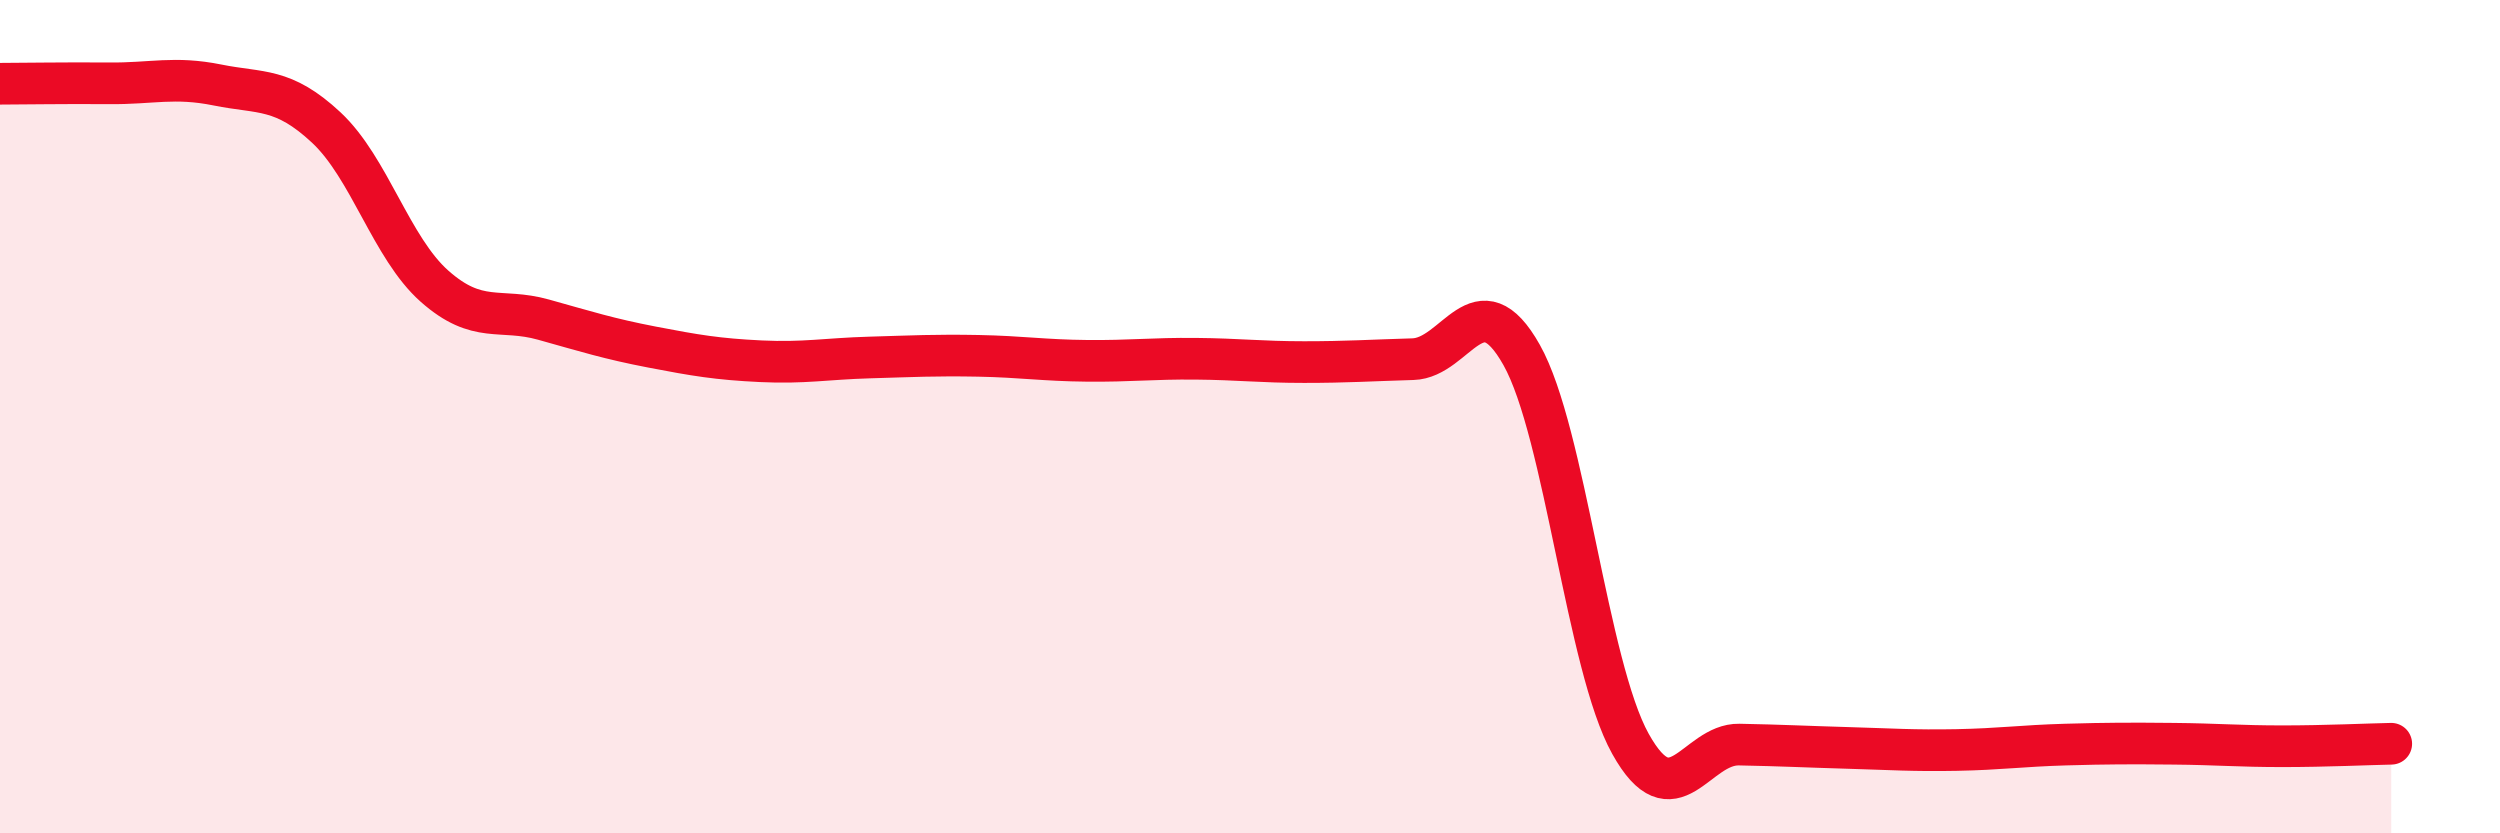
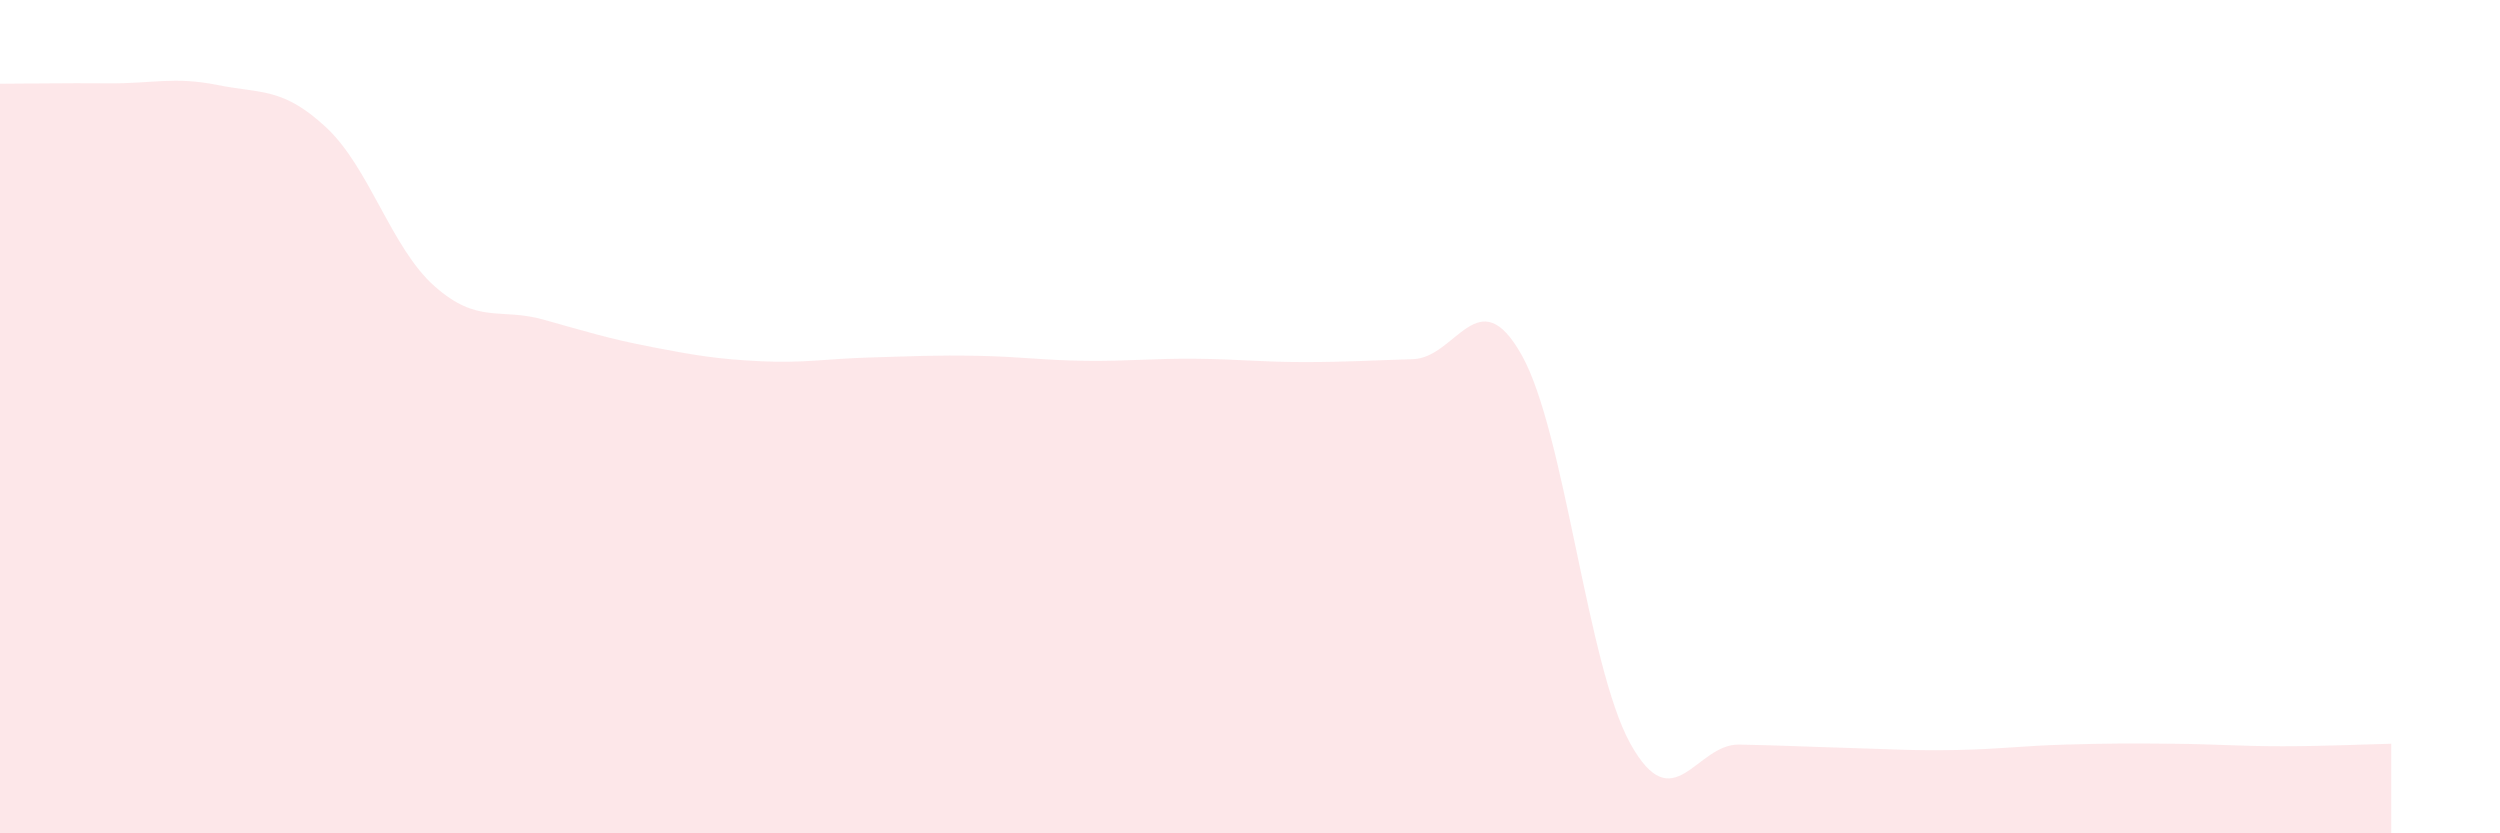
<svg xmlns="http://www.w3.org/2000/svg" width="60" height="20" viewBox="0 0 60 20">
  <path d="M 0,2.01 C 0.52,2.01 1.57,1.99 2.61,2 C 3.65,2.01 4.18,1.83 5.22,2.04 C 6.26,2.25 6.79,2.09 7.83,3.06 C 8.87,4.03 9.39,5.95 10.43,6.87 C 11.47,7.79 12,7.38 13.04,7.67 C 14.08,7.96 14.61,8.13 15.65,8.33 C 16.69,8.53 17.22,8.62 18.26,8.67 C 19.3,8.72 19.83,8.61 20.87,8.58 C 21.91,8.55 22.44,8.52 23.48,8.54 C 24.52,8.56 25.05,8.65 26.09,8.66 C 27.13,8.67 27.66,8.6 28.7,8.61 C 29.74,8.62 30.26,8.69 31.3,8.69 C 32.34,8.69 32.87,8.65 33.91,8.62 C 34.95,8.59 35.48,6.67 36.52,8.52 C 37.56,10.37 38.09,15.98 39.13,17.85 C 40.17,19.72 40.7,17.85 41.74,17.87 C 42.78,17.89 43.31,17.92 44.35,17.95 C 45.39,17.98 45.92,18.02 46.96,18 C 48,17.98 48.53,17.9 49.57,17.87 C 50.61,17.84 51.13,17.84 52.17,17.85 C 53.21,17.86 53.74,17.91 54.78,17.91 C 55.82,17.91 56.87,17.86 57.39,17.85L57.39 20L0 20Z" fill="#EB0A25" opacity="0.1" stroke-linecap="round" stroke-linejoin="round" />
-   <path d="M 0,2.01 C 0.52,2.01 1.57,1.99 2.61,2 C 3.65,2.01 4.18,1.83 5.22,2.04 C 6.26,2.25 6.79,2.09 7.83,3.06 C 8.87,4.03 9.39,5.95 10.43,6.87 C 11.47,7.79 12,7.38 13.04,7.67 C 14.08,7.96 14.61,8.13 15.65,8.33 C 16.69,8.53 17.22,8.62 18.26,8.67 C 19.3,8.72 19.83,8.61 20.87,8.58 C 21.91,8.55 22.44,8.52 23.48,8.54 C 24.52,8.56 25.05,8.65 26.09,8.66 C 27.13,8.67 27.66,8.6 28.7,8.61 C 29.74,8.62 30.26,8.69 31.3,8.69 C 32.34,8.69 32.87,8.65 33.91,8.62 C 34.95,8.59 35.48,6.67 36.52,8.52 C 37.56,10.37 38.09,15.98 39.13,17.85 C 40.17,19.72 40.7,17.85 41.74,17.87 C 42.78,17.89 43.31,17.92 44.35,17.95 C 45.39,17.98 45.92,18.02 46.96,18 C 48,17.98 48.53,17.9 49.57,17.87 C 50.61,17.84 51.13,17.84 52.17,17.85 C 53.21,17.86 53.74,17.91 54.78,17.91 C 55.82,17.91 56.87,17.86 57.39,17.85" stroke="#EB0A25" stroke-width="1" fill="none" stroke-linecap="round" stroke-linejoin="round" />
</svg>